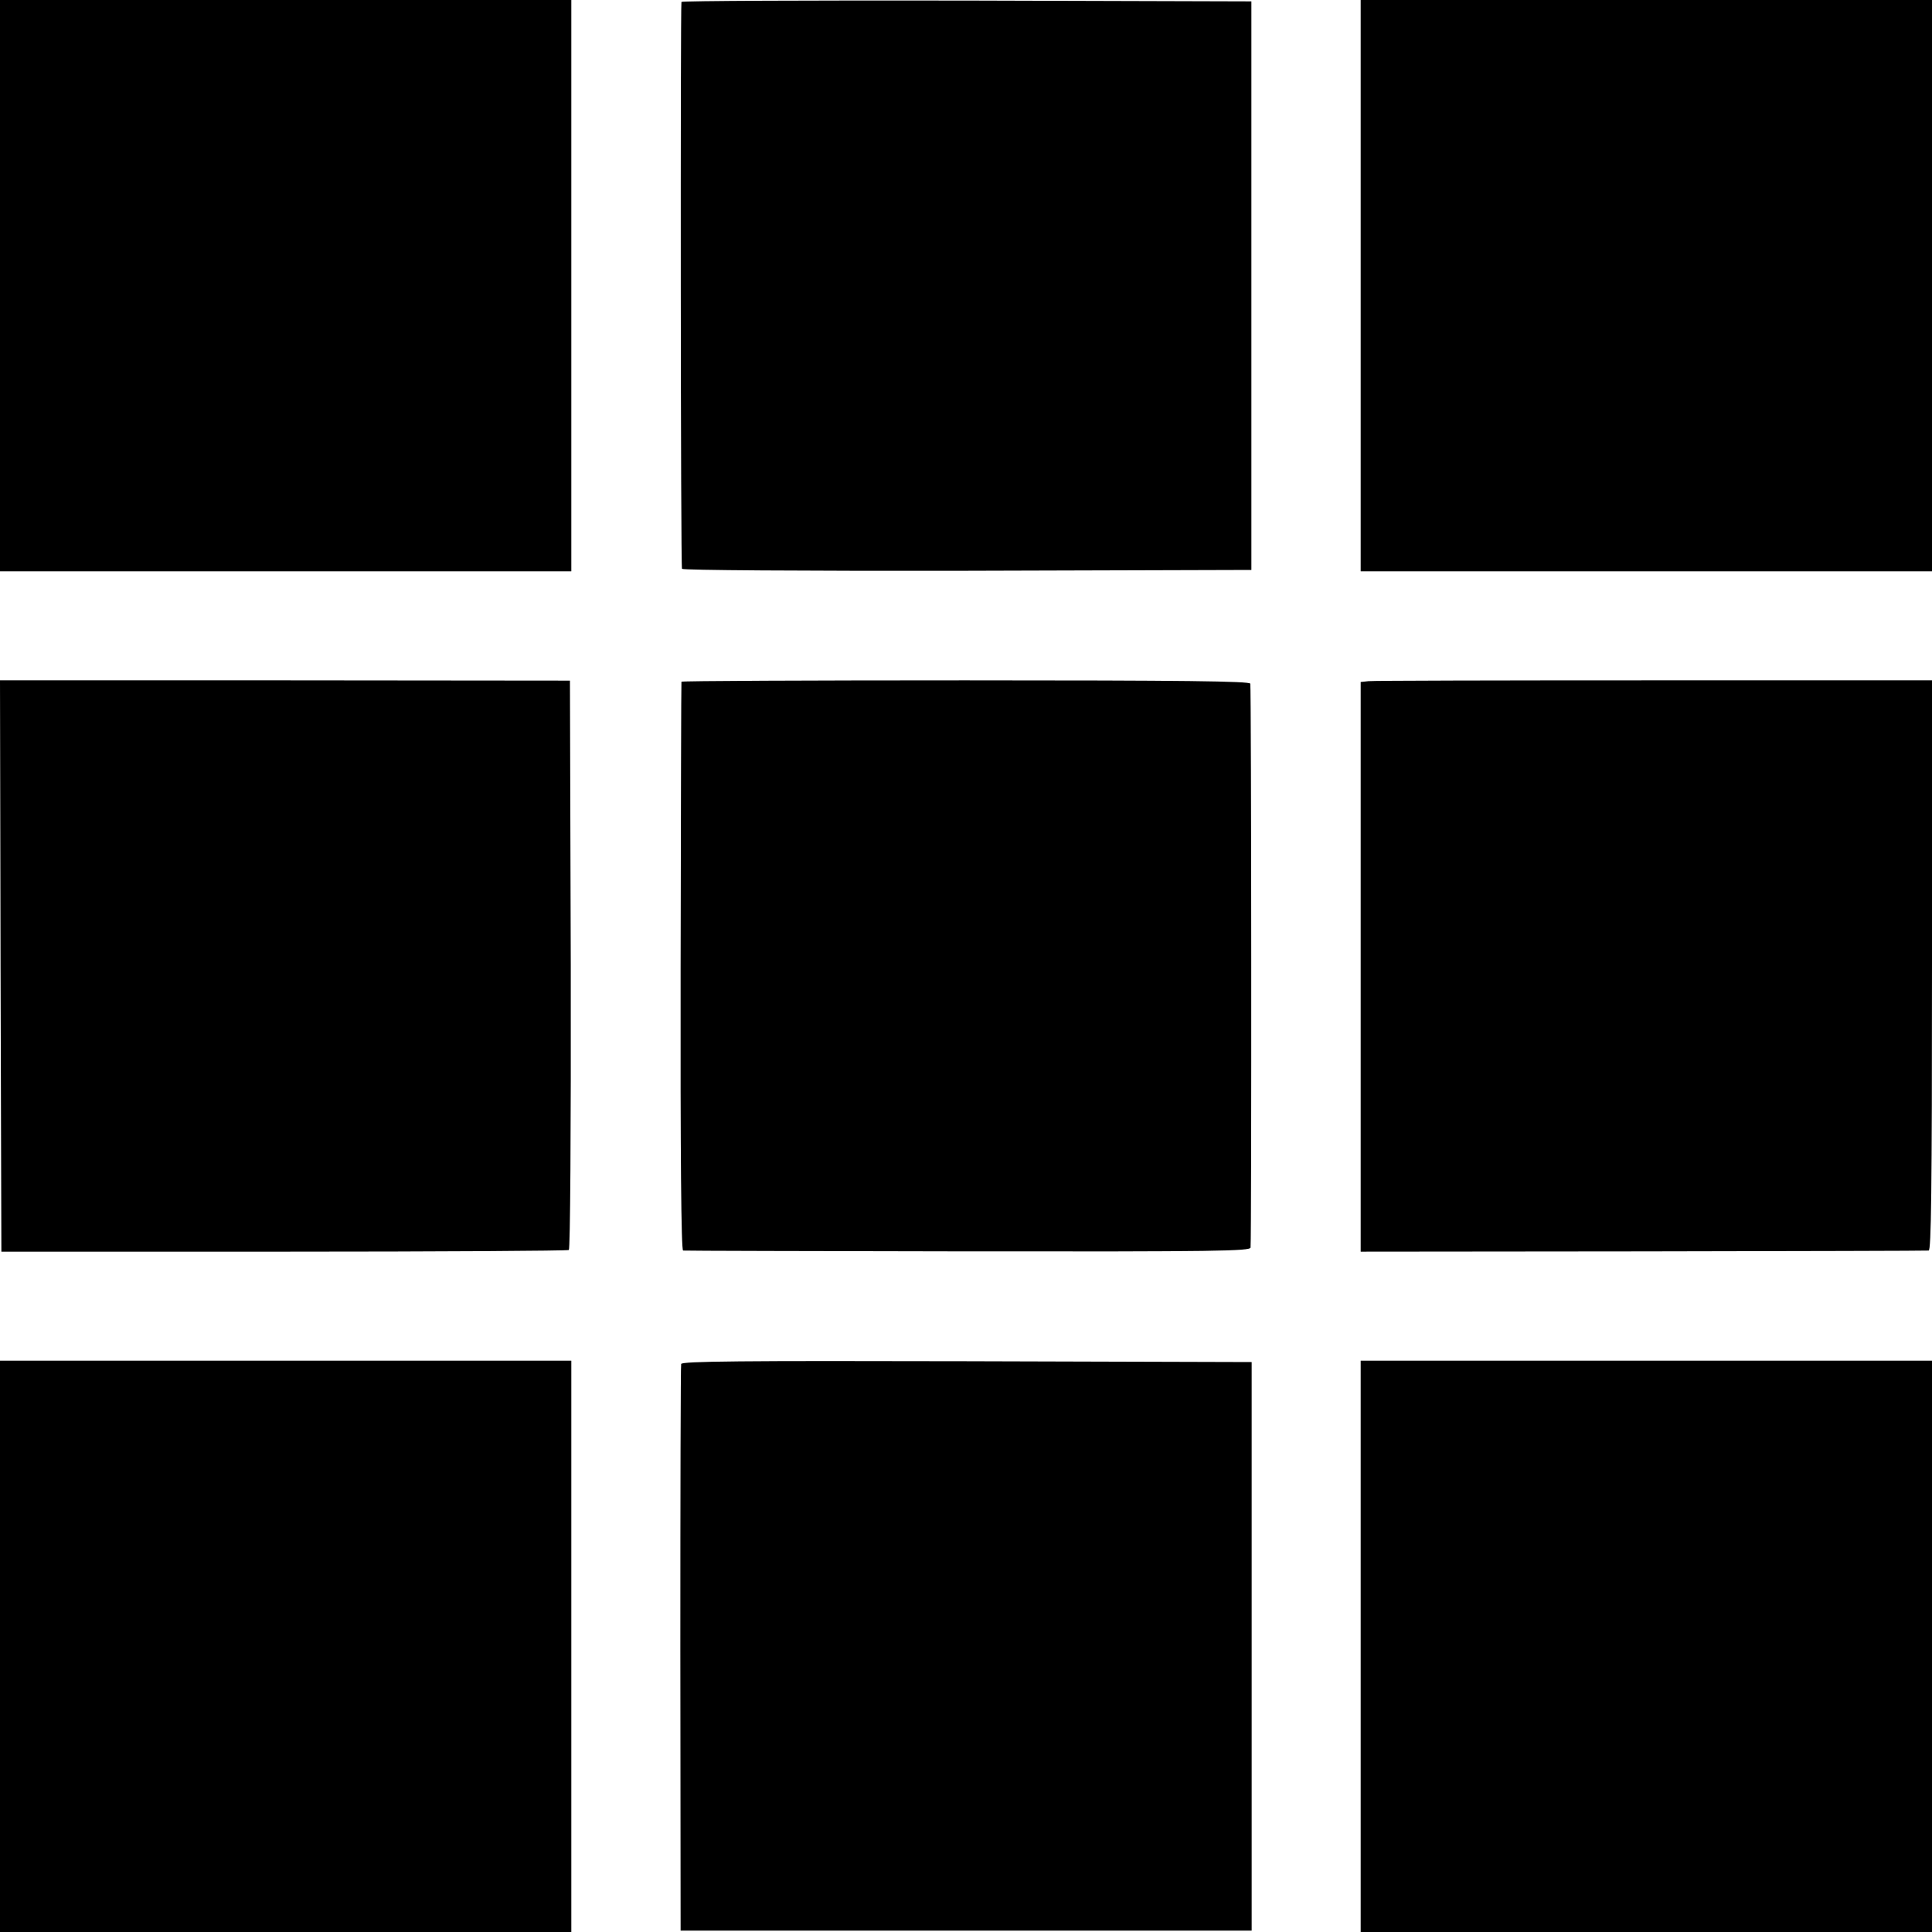
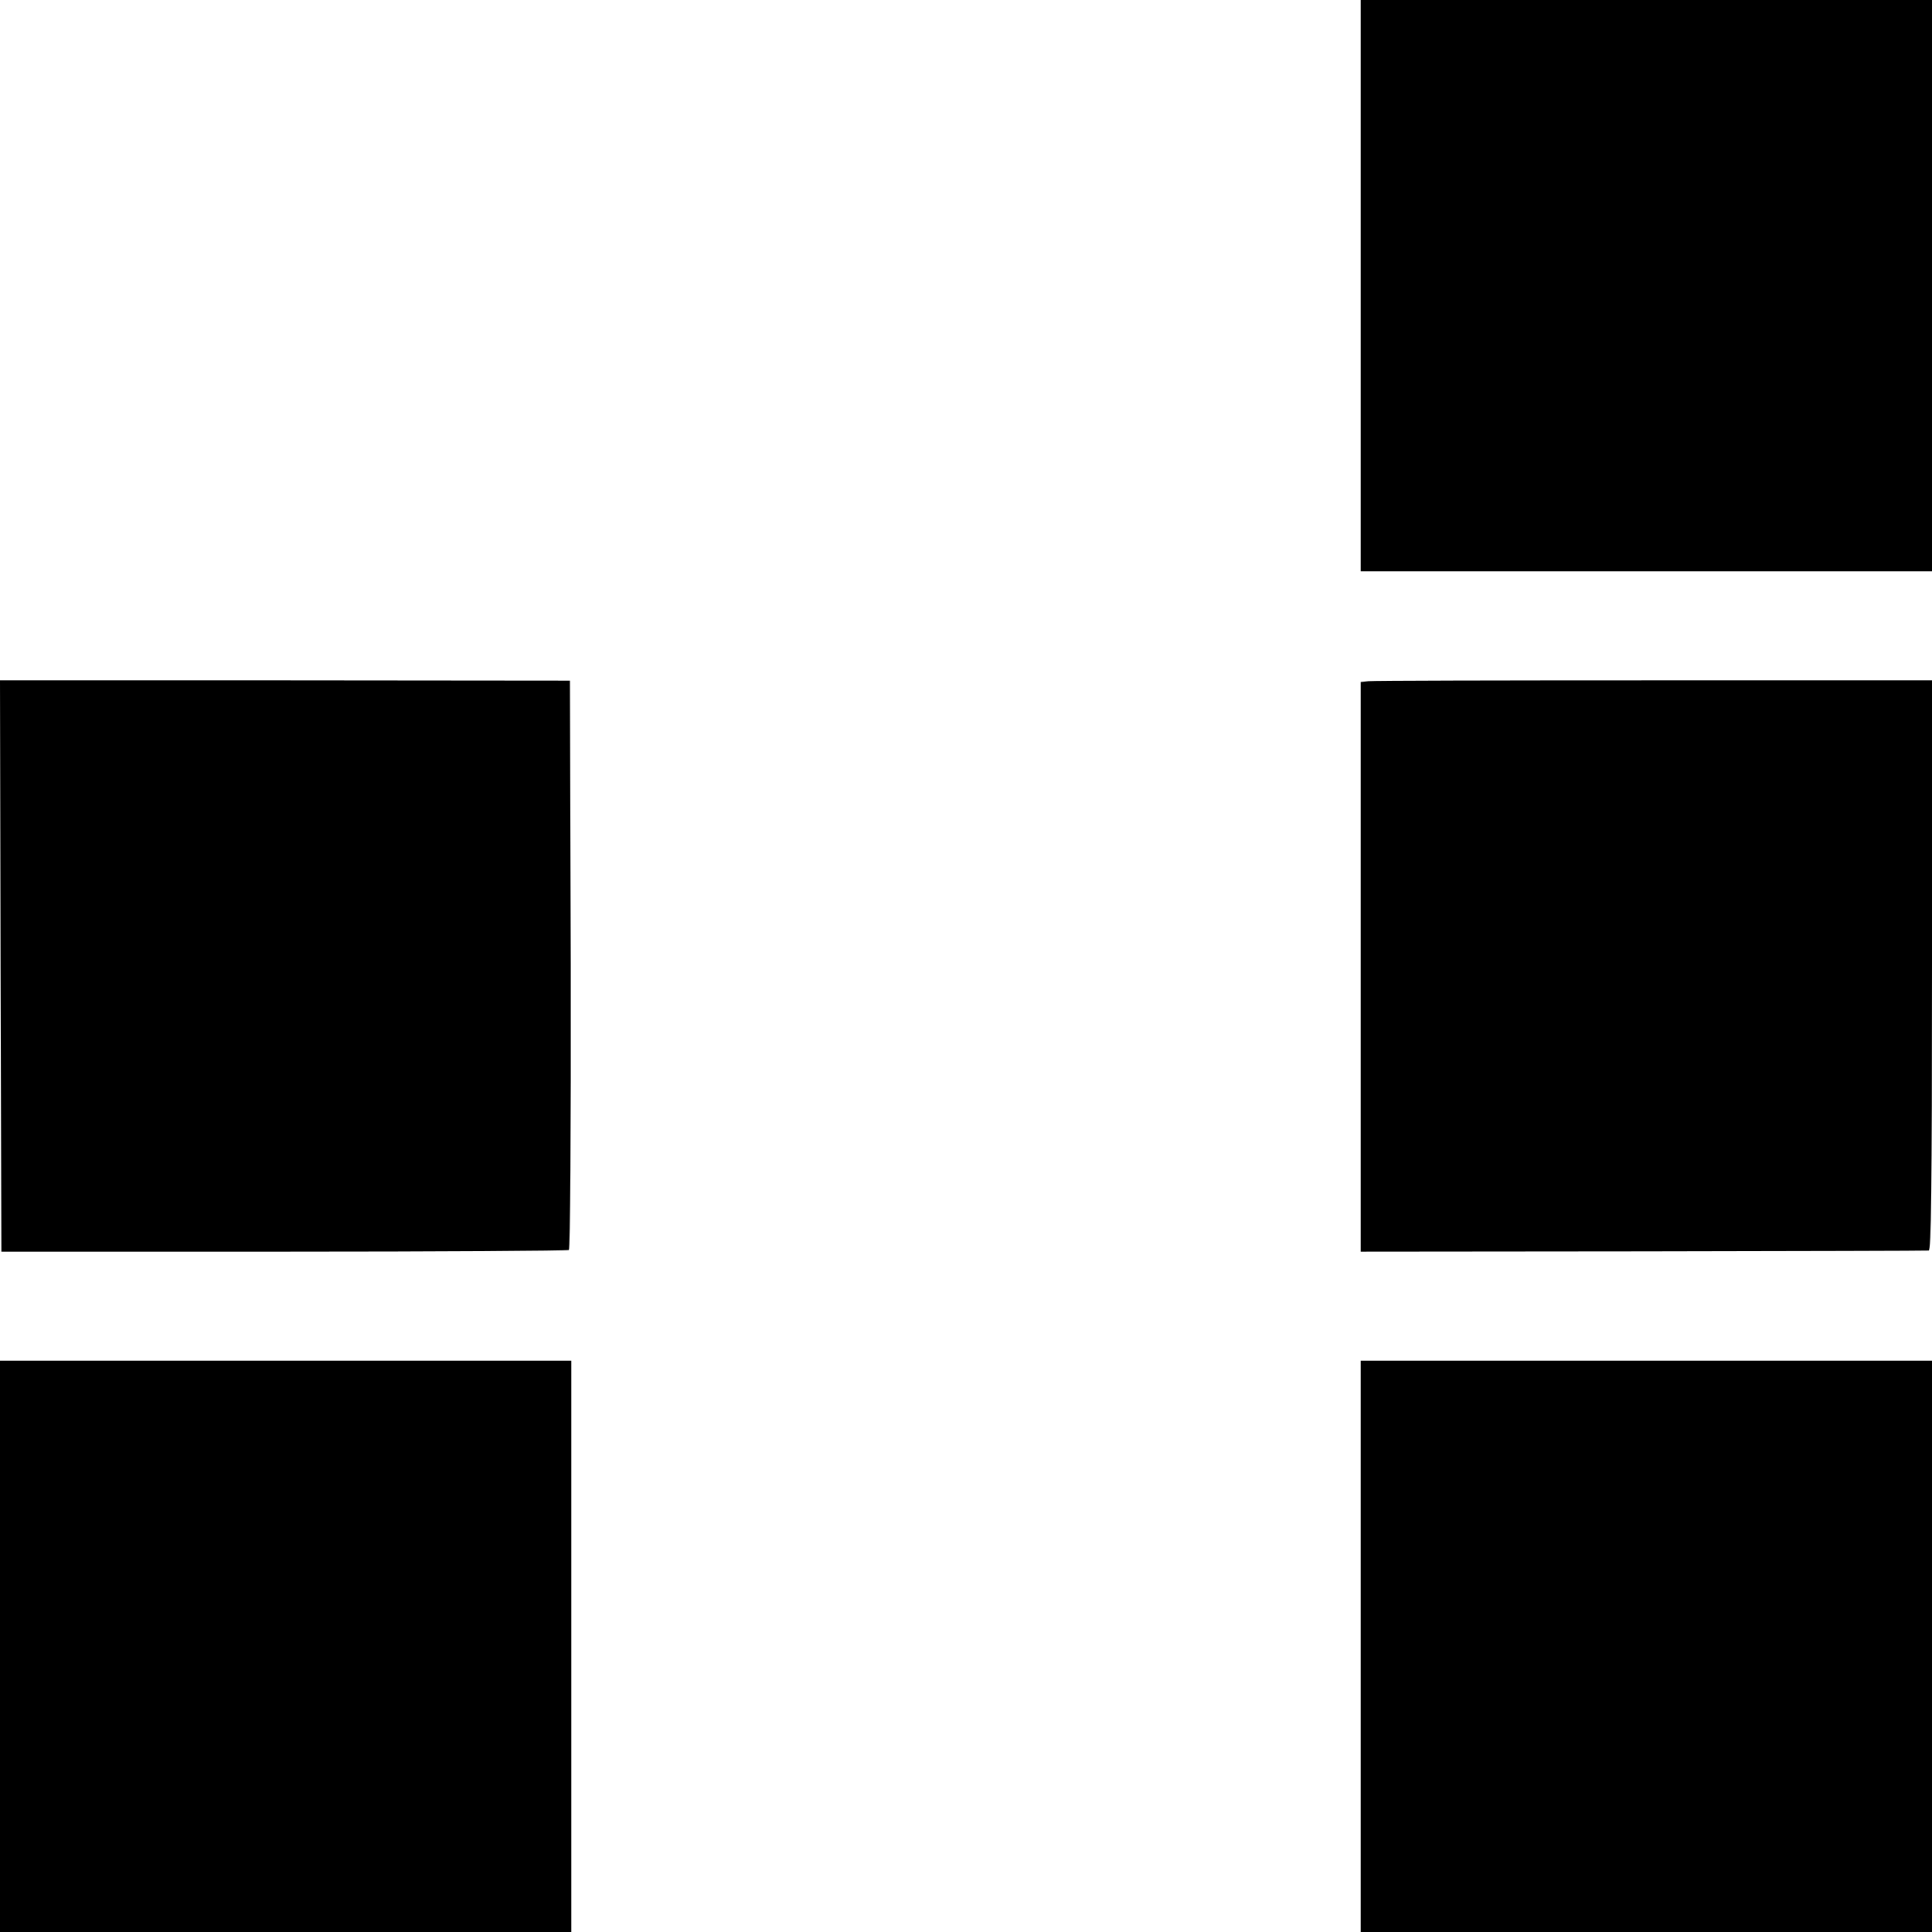
<svg xmlns="http://www.w3.org/2000/svg" version="1.0" width="700pt" height="700pt" viewBox="0 0 700 700" preserveAspectRatio="xMidYMid meet">
  <g transform="translate(0,700) scale(0.1,-0.1)" fill="#000000" stroke="none">
-     <path d="M0 5965 l0 -1035 1035 0 1035 0 0 1035 0 1035 -1035 0 -1035 0 0 -1035z" />
-     <path d="M2469 6993 c-4 -31 -3 -2047 2 -2054 3 -5 425 -8 1034 -7 l1029 3 0 1030 0 1030 -1032 3 c-567 1 -1032 -1 -1033 -5z" />
    <path d="M4930 5965 l0 -1035 1035 0 1035 0 0 1035 0 1035 -1035 0 -1035 0 0 -1035z" />
    <path d="M2 3500 l3 -1035 1023 0 c563 0 1028 3 1033 6 5 3 8 424 7 1034 l-3 1029 -1033 1 -1032 0 2 -1035z" />
-     <path d="M2469 4530 c-1 -3 -2 -467 -3 -1033 -1 -678 2 -1027 9 -1028 6 -1 470 -2 1033 -3 902 -1 1022 1 1023 14 4 54 3 2033 -1 2043 -4 9 -237 12 -1033 12 -565 0 -1027 -2 -1028 -5z" />
    <path d="M4958 4532 l-28 -3 0 -1032 0 -1032 1023 1 c562 1 1028 2 1035 3 9 1 12 215 12 1034 l0 1032 -1007 0 c-555 0 -1020 -1 -1035 -3z" />
    <path d="M0 1035 l0 -1035 1035 0 1035 0 0 1035 0 1035 -1035 0 -1035 0 0 -1035z" />
-     <path d="M2468 2058 c-2 -7 -3 -472 -3 -1033 l1 -1020 1034 0 1035 0 0 1030 0 1030 -1032 3 c-820 2 -1032 0 -1035 -10z" />
    <path d="M4930 1035 l0 -1035 1035 0 1035 0 0 1035 0 1035 -1035 0 -1035 0 0 -1035z" />
  </g>
</svg>